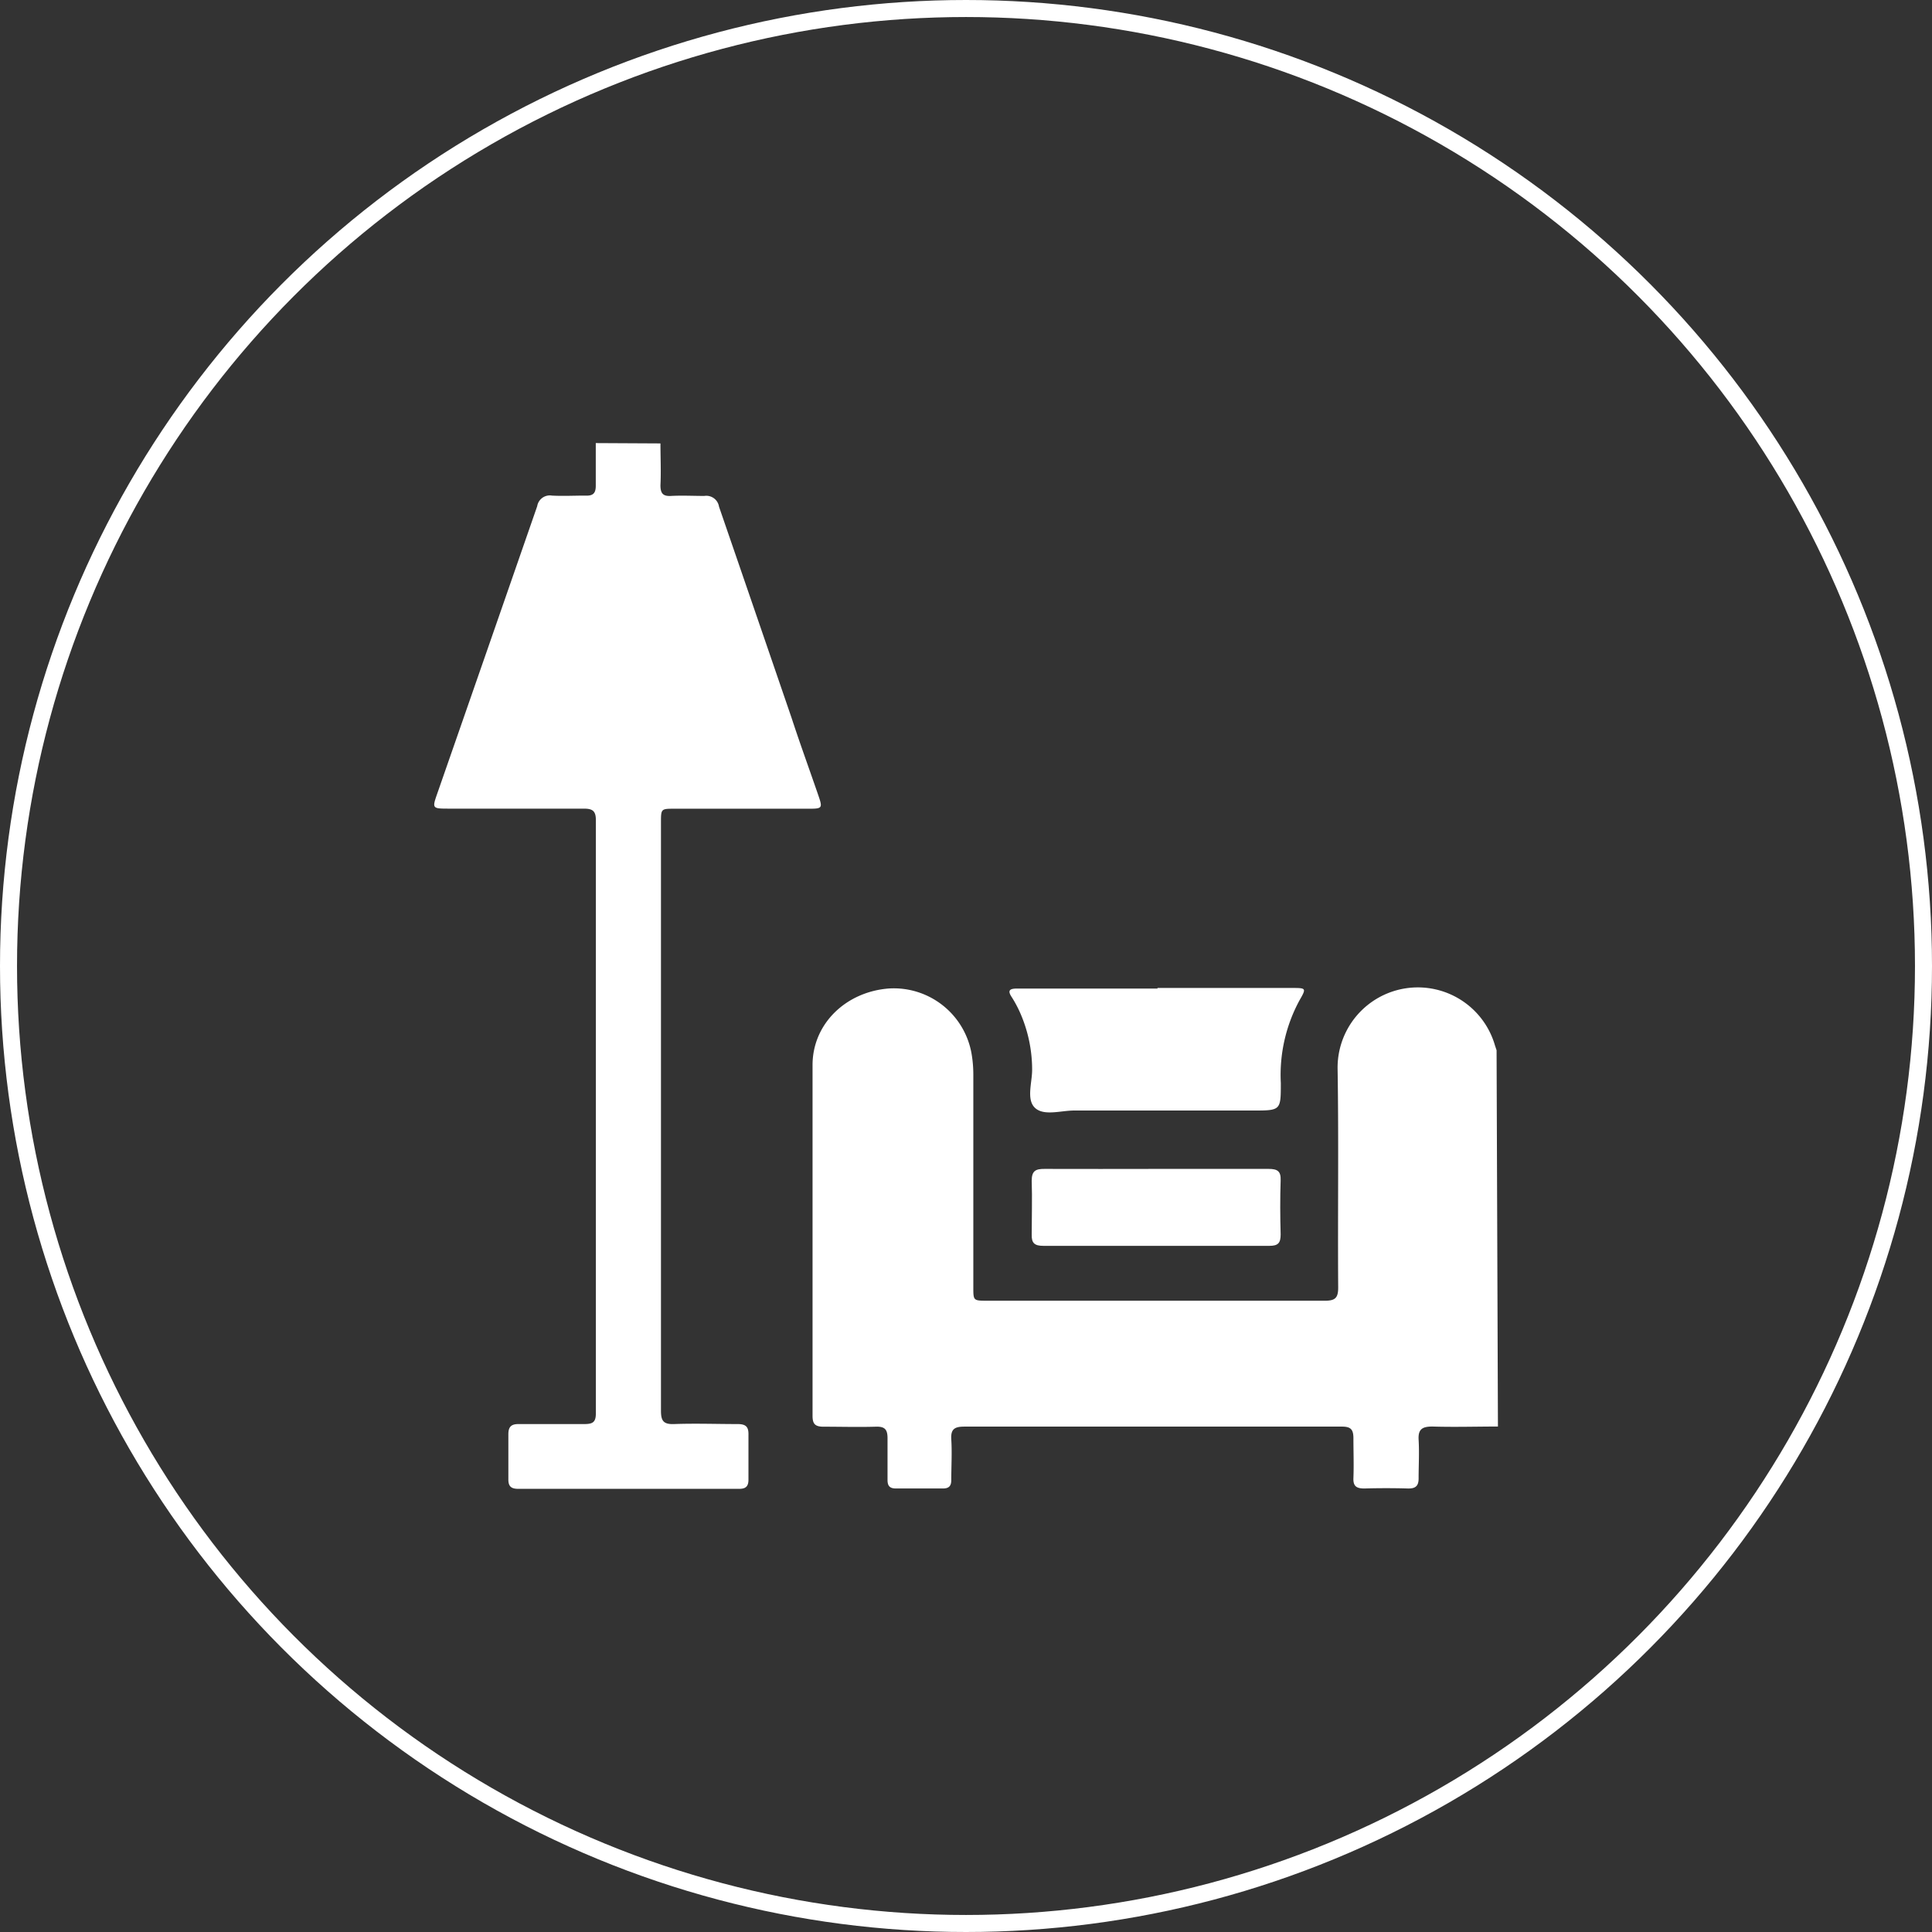
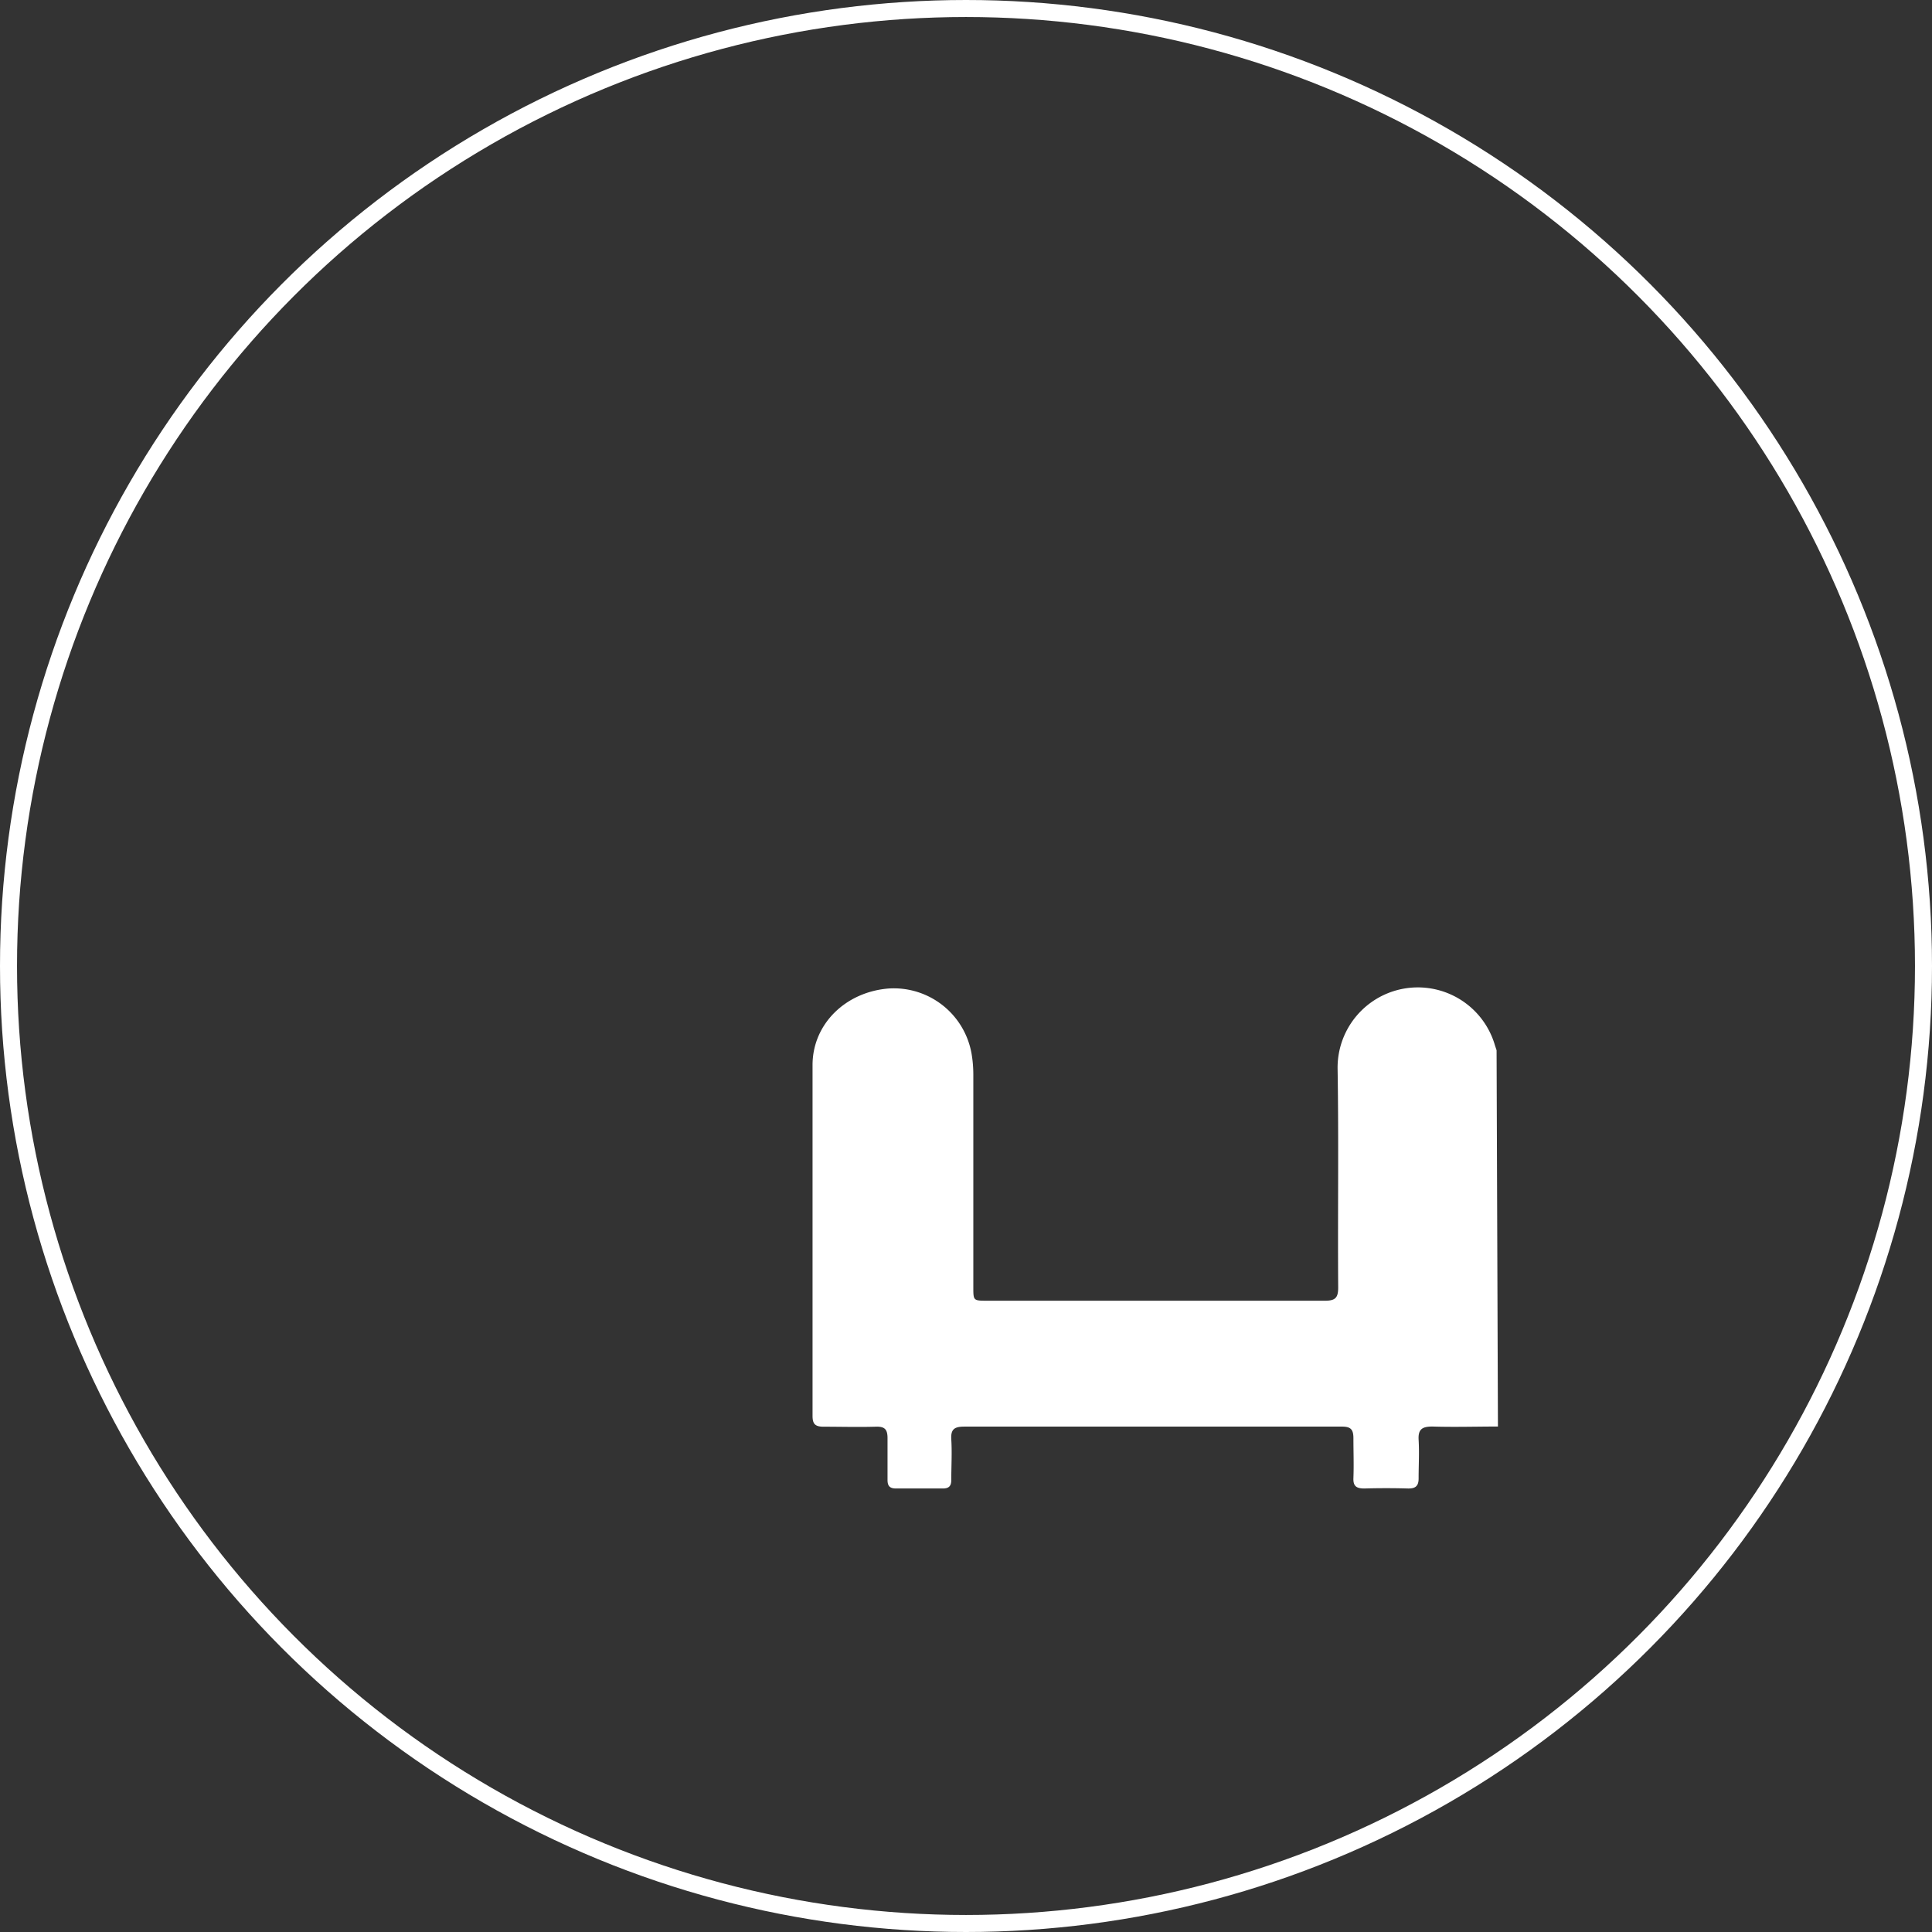
<svg xmlns="http://www.w3.org/2000/svg" viewBox="0 0 227 227">
  <rect x="0" y="0" width="227" height="227" fill="#333333" stroke="none" />
  <defs>
    <style>.cls-1{fill:none;stroke:#ffffff;stroke-miterlimit:10;stroke-width:2px;}.cls-2{fill:#ffffff;}</style>
  </defs>
  <title>living-room</title>
  <g id="Layer_2" data-name="Layer 2">
    <g id="Layer_1-2" data-name="Layer 1">
      <circle class="cls-1" cx="113.5" cy="113.5" r="112.5" />
      <path class="cls-2" d="M176,167.61c-2.56,0-5.13.08-7.69,0-1.2,0-1.7.31-1.63,1.55.09,1.51,0,3,0,4.55,0,.87-.35,1.2-1.25,1.18-1.7-.05-3.41-.05-5.12,0-.94,0-1.33-.27-1.29-1.23.06-1.56,0-3.12,0-4.67,0-1.06-.33-1.38-1.39-1.37-8.59,0-17.18,0-25.76,0-6.19,0-12.37,0-18.56,0-1.15,0-1.61.29-1.54,1.48.1,1.59,0,3.19,0,4.79,0,.71-.27,1-1,1q-2.74,0-5.49,0c-.74,0-1-.3-1-1,0-1.64,0-3.28,0-4.92,0-1.08-.38-1.38-1.42-1.34-2,.06-4.07,0-6.1,0-1,0-1.29-.34-1.29-1.27,0-13.74,0-27.48,0-41.22,0-4.86,3.94-8.63,9-9a9.28,9.28,0,0,1,9.69,7.7,14.61,14.61,0,0,1,.2,2.38q0,12.53,0,25c0,1.6,0,1.6,1.6,1.61,13.23,0,26.45,0,39.68,0,1.22,0,1.59-.31,1.59-1.54-.06-8.58.07-17.17-.07-25.76a9.43,9.43,0,0,1,18.49-2.7l.19.57Z" />
-       <path class="cls-2" d="M77.6,52.1c0,1.64.08,3.28,0,4.91,0,.91.25,1.32,1.25,1.26,1.29-.07,2.6,0,3.9,0a1.51,1.51,0,0,1,1.73,1.26Q88.75,71.93,93,84.33c1,3.06,2.12,6.12,3.17,9.18.49,1.42.43,1.51-1.07,1.51H79.27c-1.6,0-1.61,0-1.61,1.61q0,34.56,0,69.12c0,1.18.28,1.62,1.55,1.57,2.48-.09,5,0,7.45,0,1,0,1.3.34,1.28,1.26,0,1.76,0,3.51,0,5.27,0,.75-.28,1.08-1.07,1.08q-13,0-26,0c-.86,0-1.15-.34-1.14-1.14,0-1.76,0-3.52,0-5.27,0-.87.33-1.21,1.22-1.2,2.56,0,5.13,0,7.69,0,1,0,1.37-.21,1.37-1.26q0-34.86,0-69.72c0-1.1-.43-1.33-1.44-1.33-5.33,0-10.66,0-16,0-1.75,0-1.79-.07-1.23-1.67q5.9-16.93,11.78-33.87a1.5,1.5,0,0,1,1.73-1.24c1.3.07,2.61,0,3.91,0,1,.06,1.26-.35,1.24-1.26,0-1.64,0-3.27,0-4.91Z" />
-       <path class="cls-2" d="M136,116.08h15.73c1.76,0,1.79,0,.94,1.48a18.39,18.39,0,0,0-2.18,9.69c0,3.23,0,3.23-3.28,3.23-7,0-14,0-21,0-1.57,0-3.55.67-4.6-.31s-.33-3-.34-4.49a16.6,16.6,0,0,0-1.48-6.84,13.82,13.82,0,0,0-.92-1.69c-.55-.82-.18-1,.64-1H136Z" />
-       <path class="cls-2" d="M135.89,137.34c4.39,0,8.78,0,13.17,0,1.05,0,1.45.28,1.41,1.35-.07,2.11-.06,4.23,0,6.34,0,1-.28,1.35-1.31,1.35q-13.29,0-26.58,0c-1,0-1.39-.31-1.36-1.31,0-2.11.07-4.23,0-6.34,0-1.17.47-1.4,1.52-1.39C127.12,137.36,131.5,137.34,135.89,137.34Z" />
    </g>
  </g>
</svg>